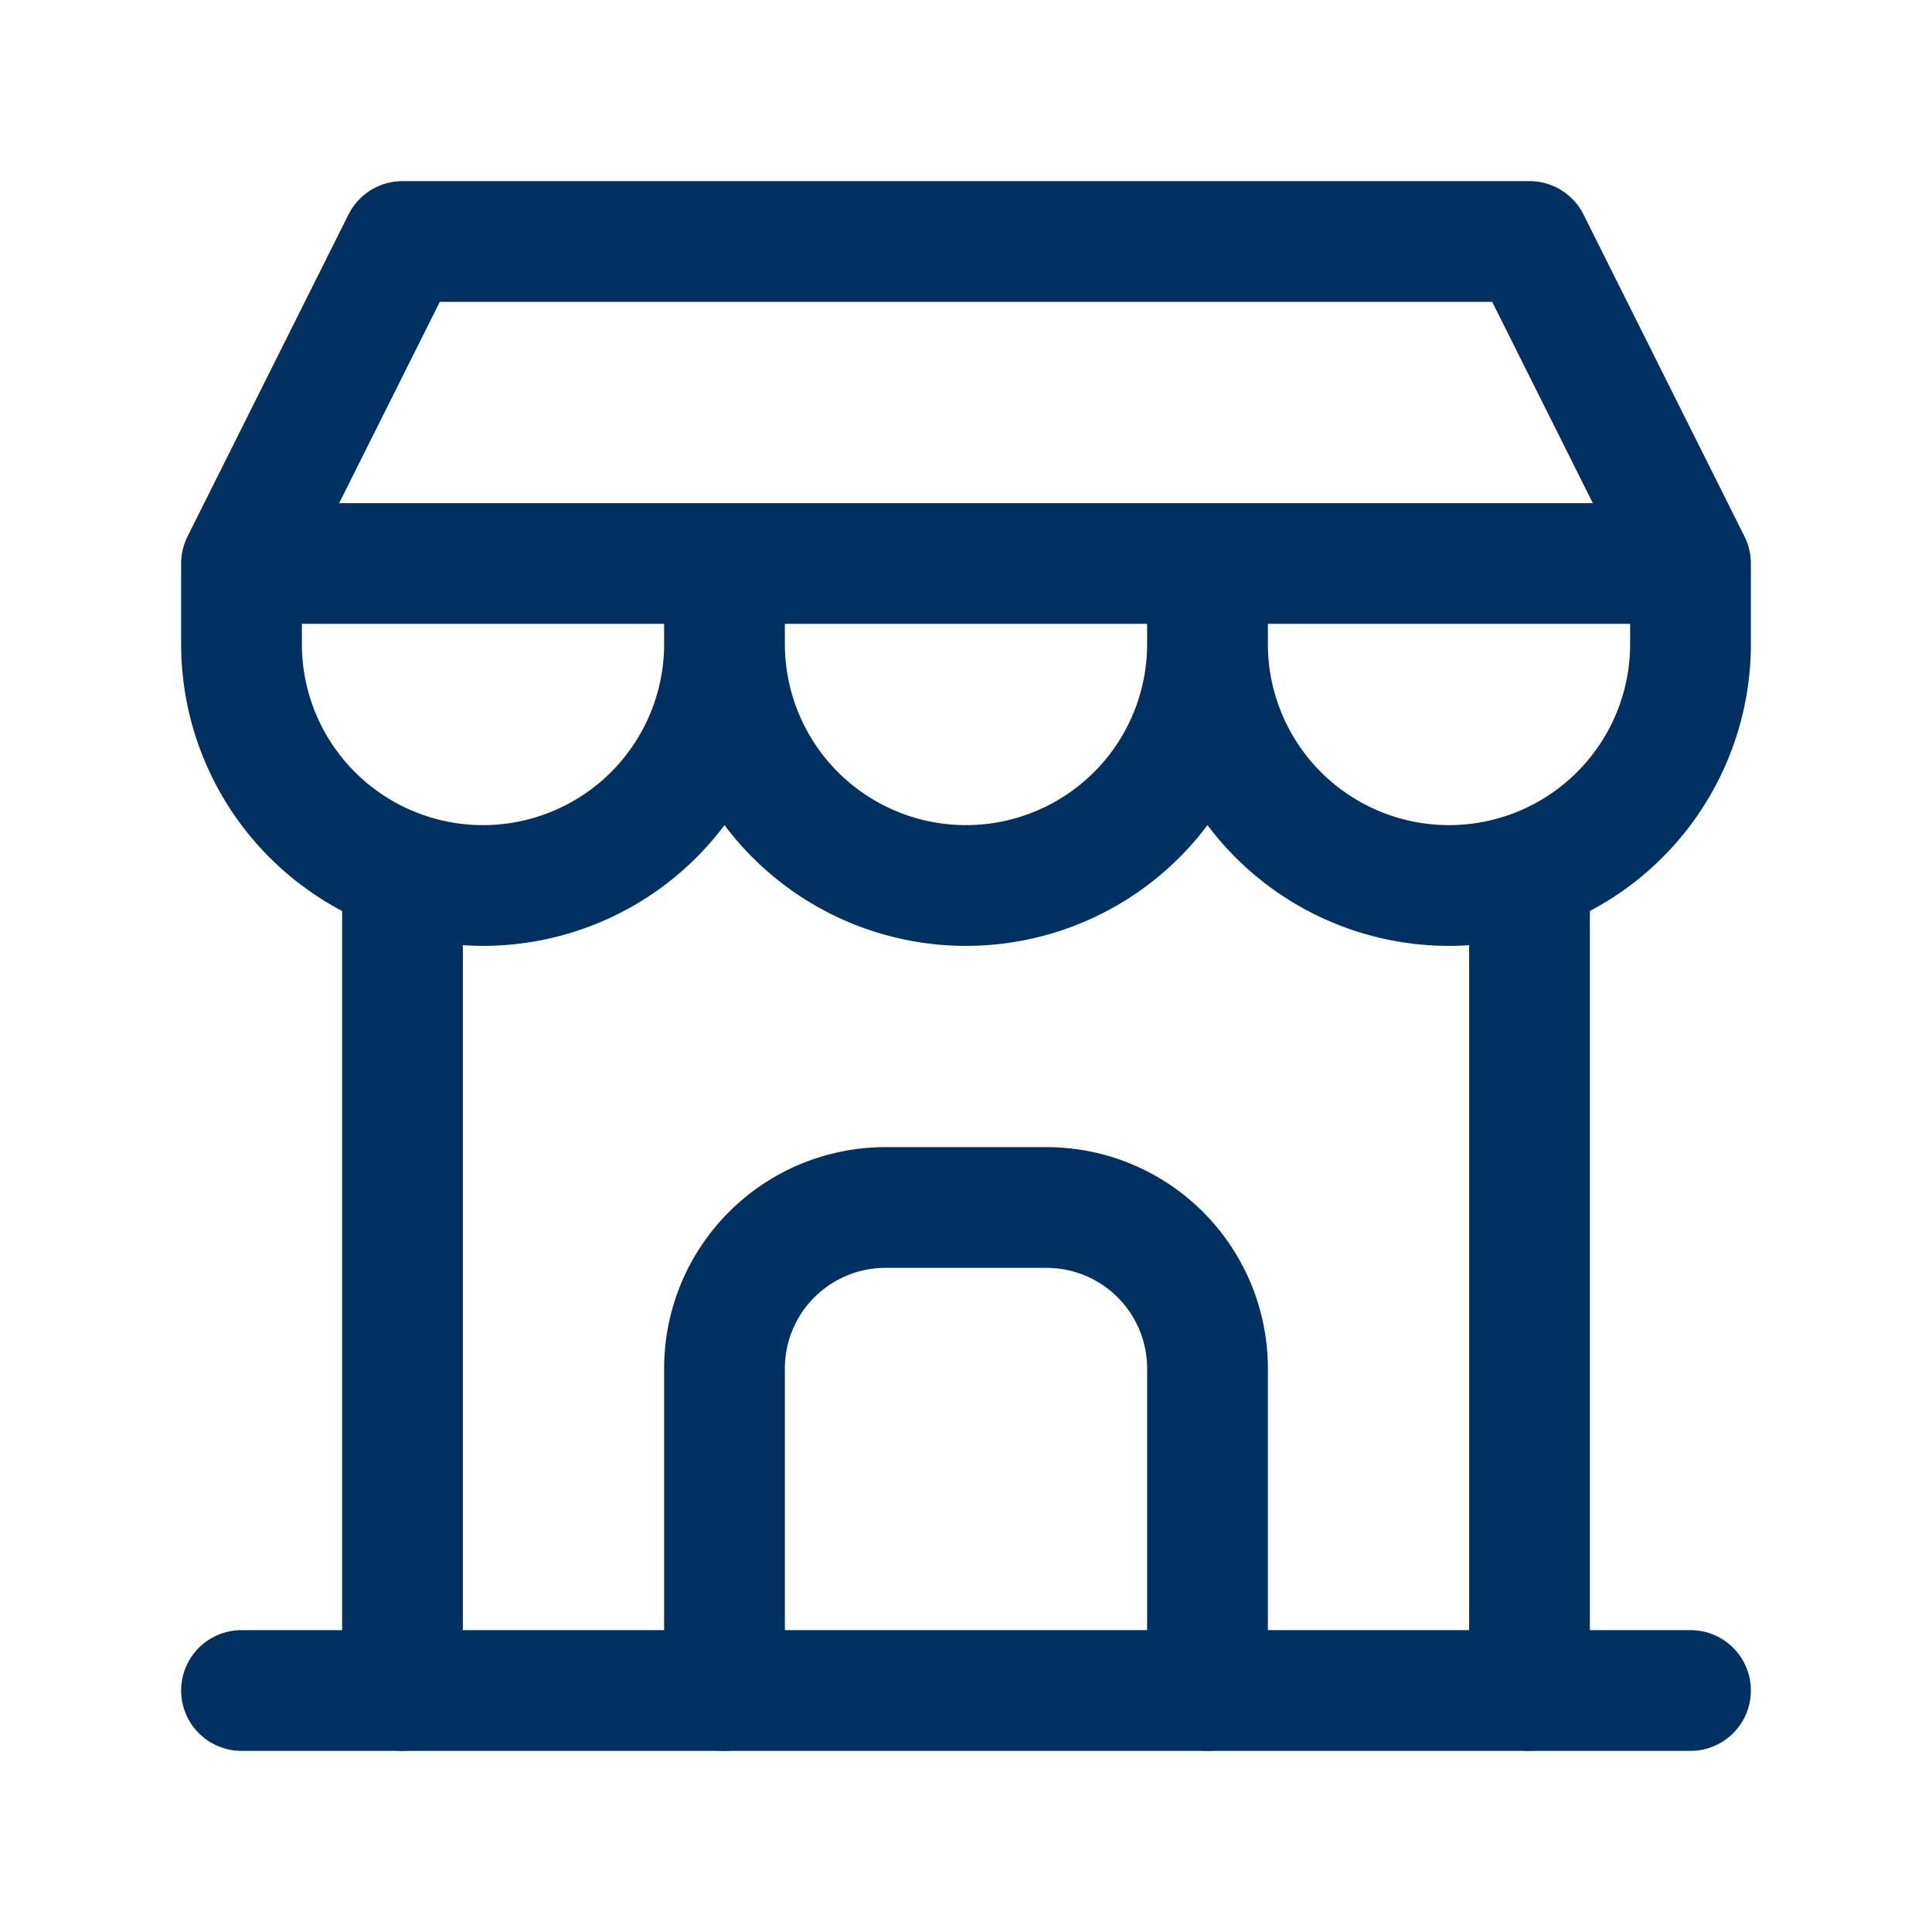
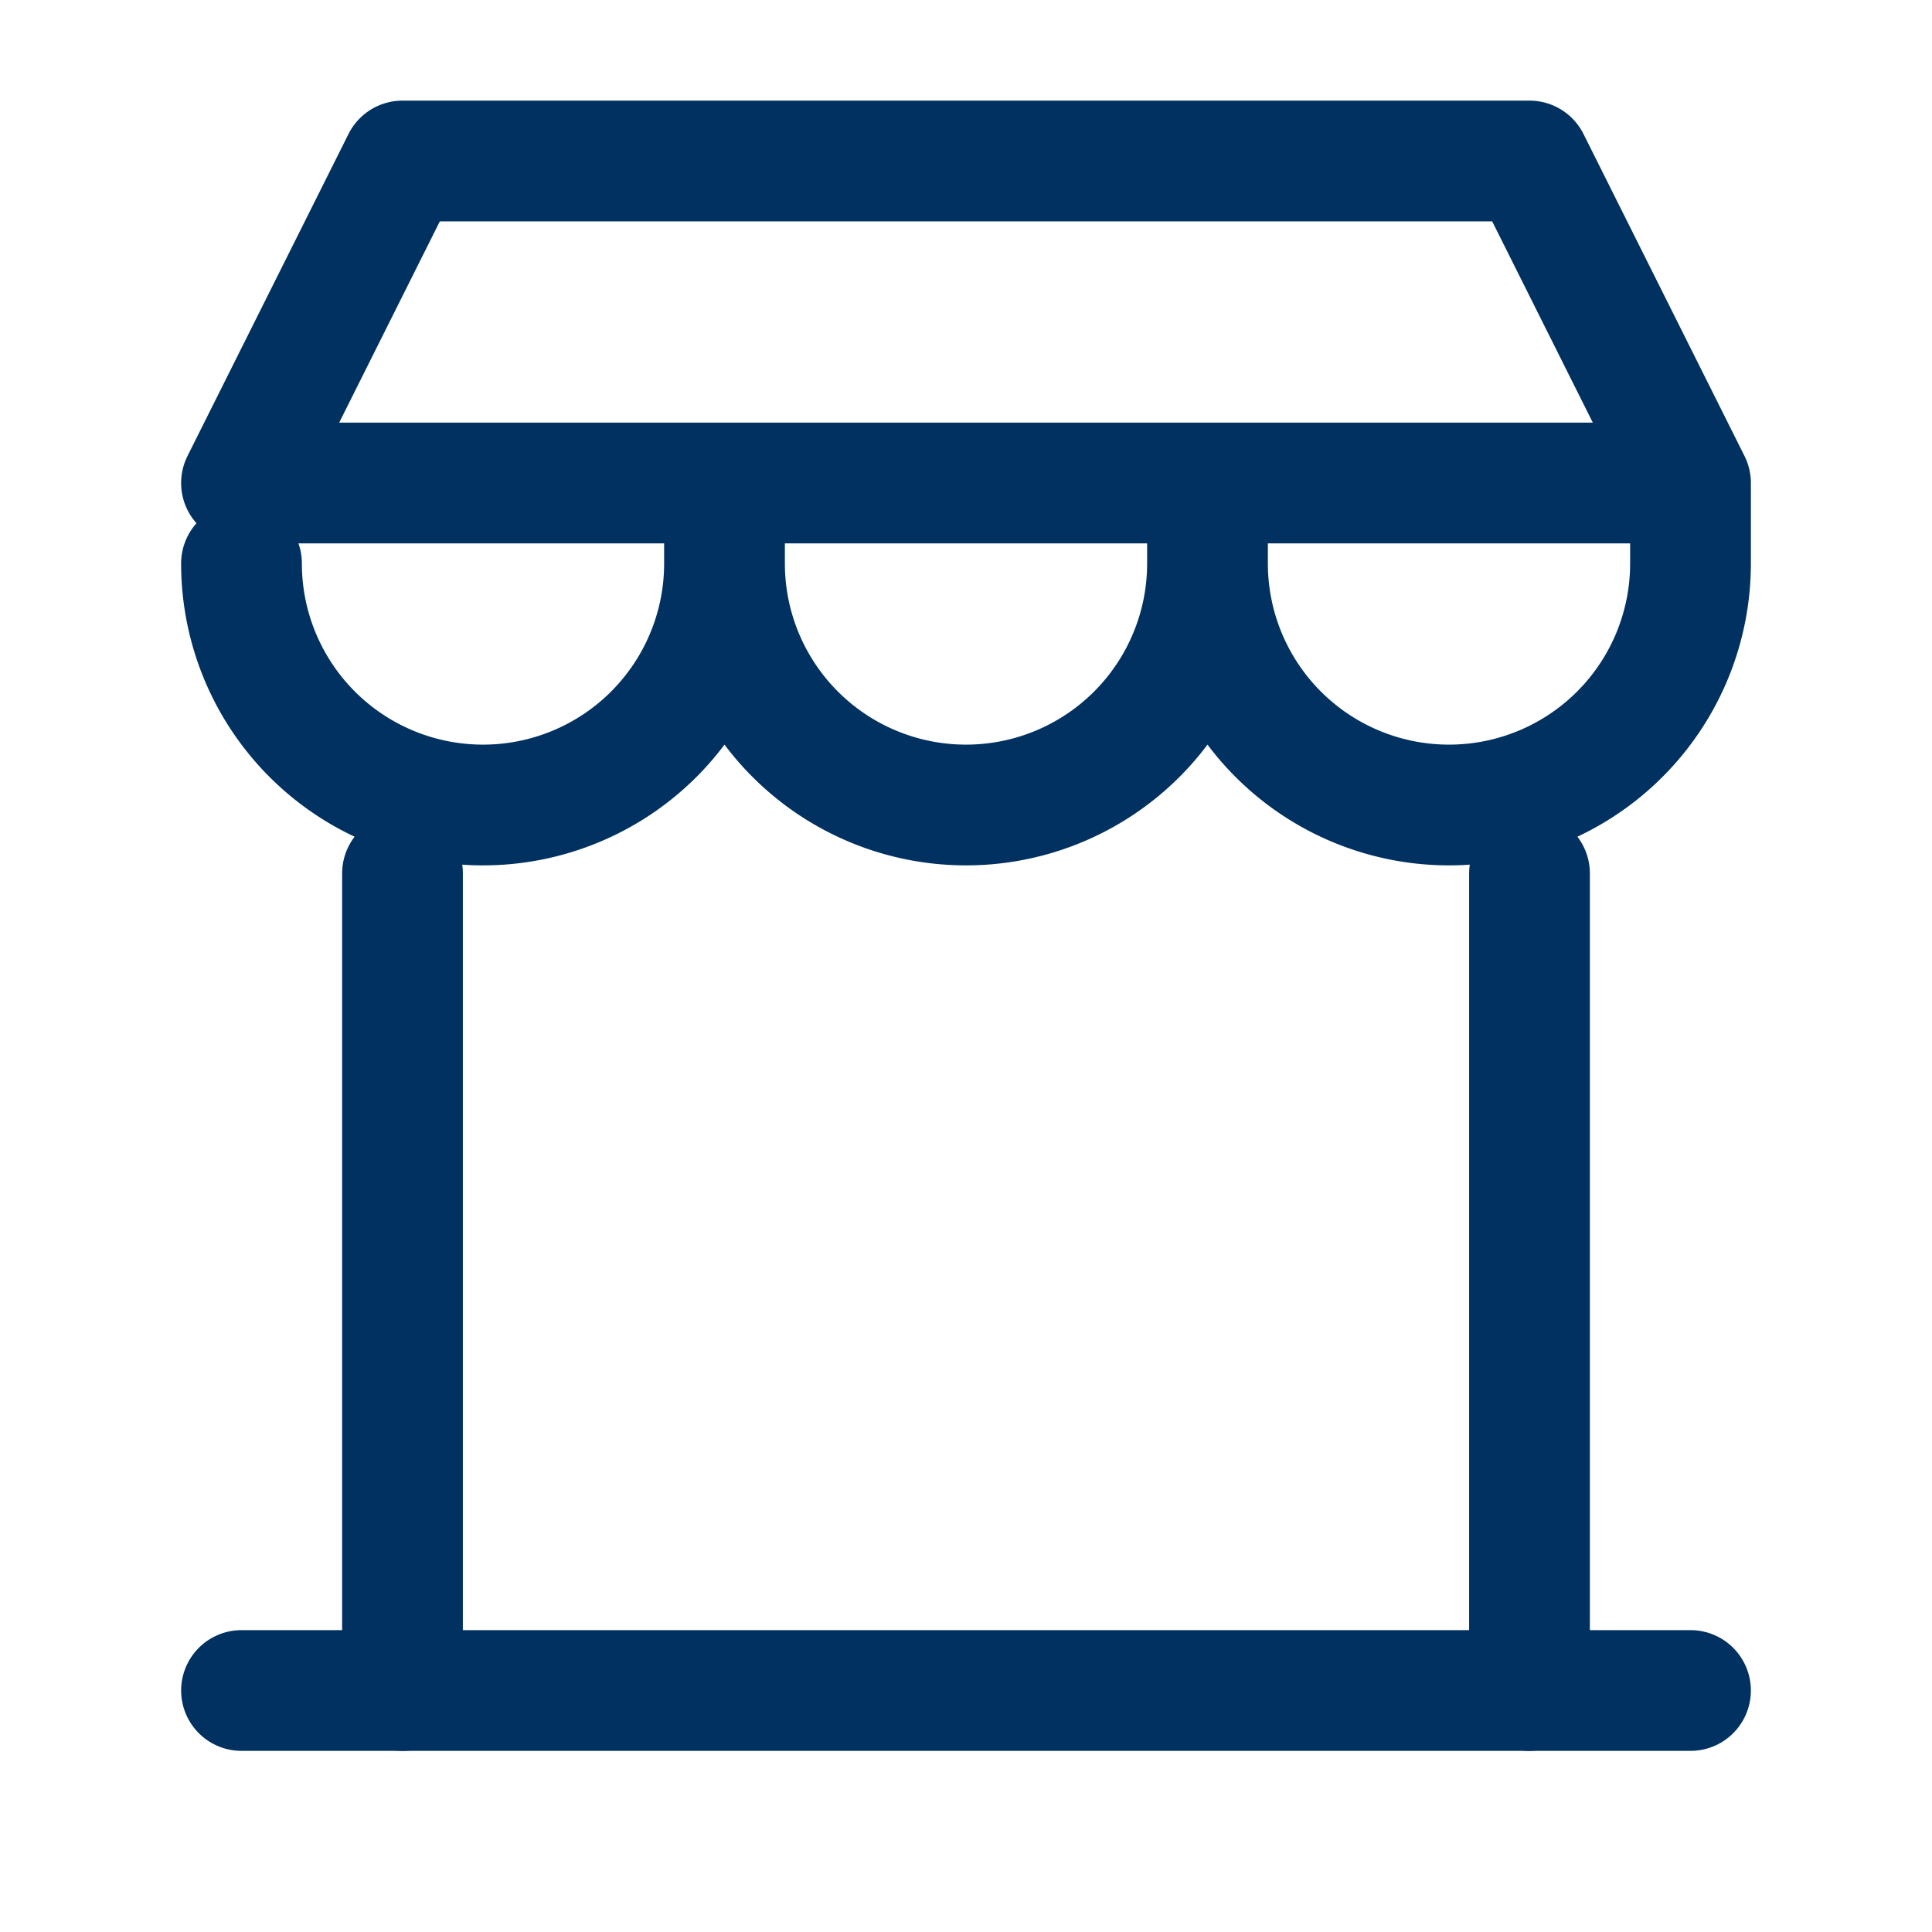
<svg xmlns="http://www.w3.org/2000/svg" class="icon icon-tabler icon-tabler-building-store" width="44" height="44" viewBox="0 0 24 24" stroke-width="1.5" stroke="#013161" fill="none" stroke-linecap="round" stroke-linejoin="round">
  <path stroke="none" d="M0 0h24v24H0z" fill="none" />
  <path d="M3 21l18 0" />
-   <path d="M3 7v1a3 3 0 0 0 6 0v-1m0 1a3 3 0 0 0 6 0v-1m0 1a3 3 0 0 0 6 0v-1h-18l2 -4h14l2 4" />
+   <path d="M3 7a3 3 0 0 0 6 0v-1m0 1a3 3 0 0 0 6 0v-1m0 1a3 3 0 0 0 6 0v-1h-18l2 -4h14l2 4" />
  <path d="M5 21l0 -10.15" />
  <path d="M19 21l0 -10.15" />
-   <path d="M9 21v-4a2 2 0 0 1 2 -2h2a2 2 0 0 1 2 2v4" />
</svg>